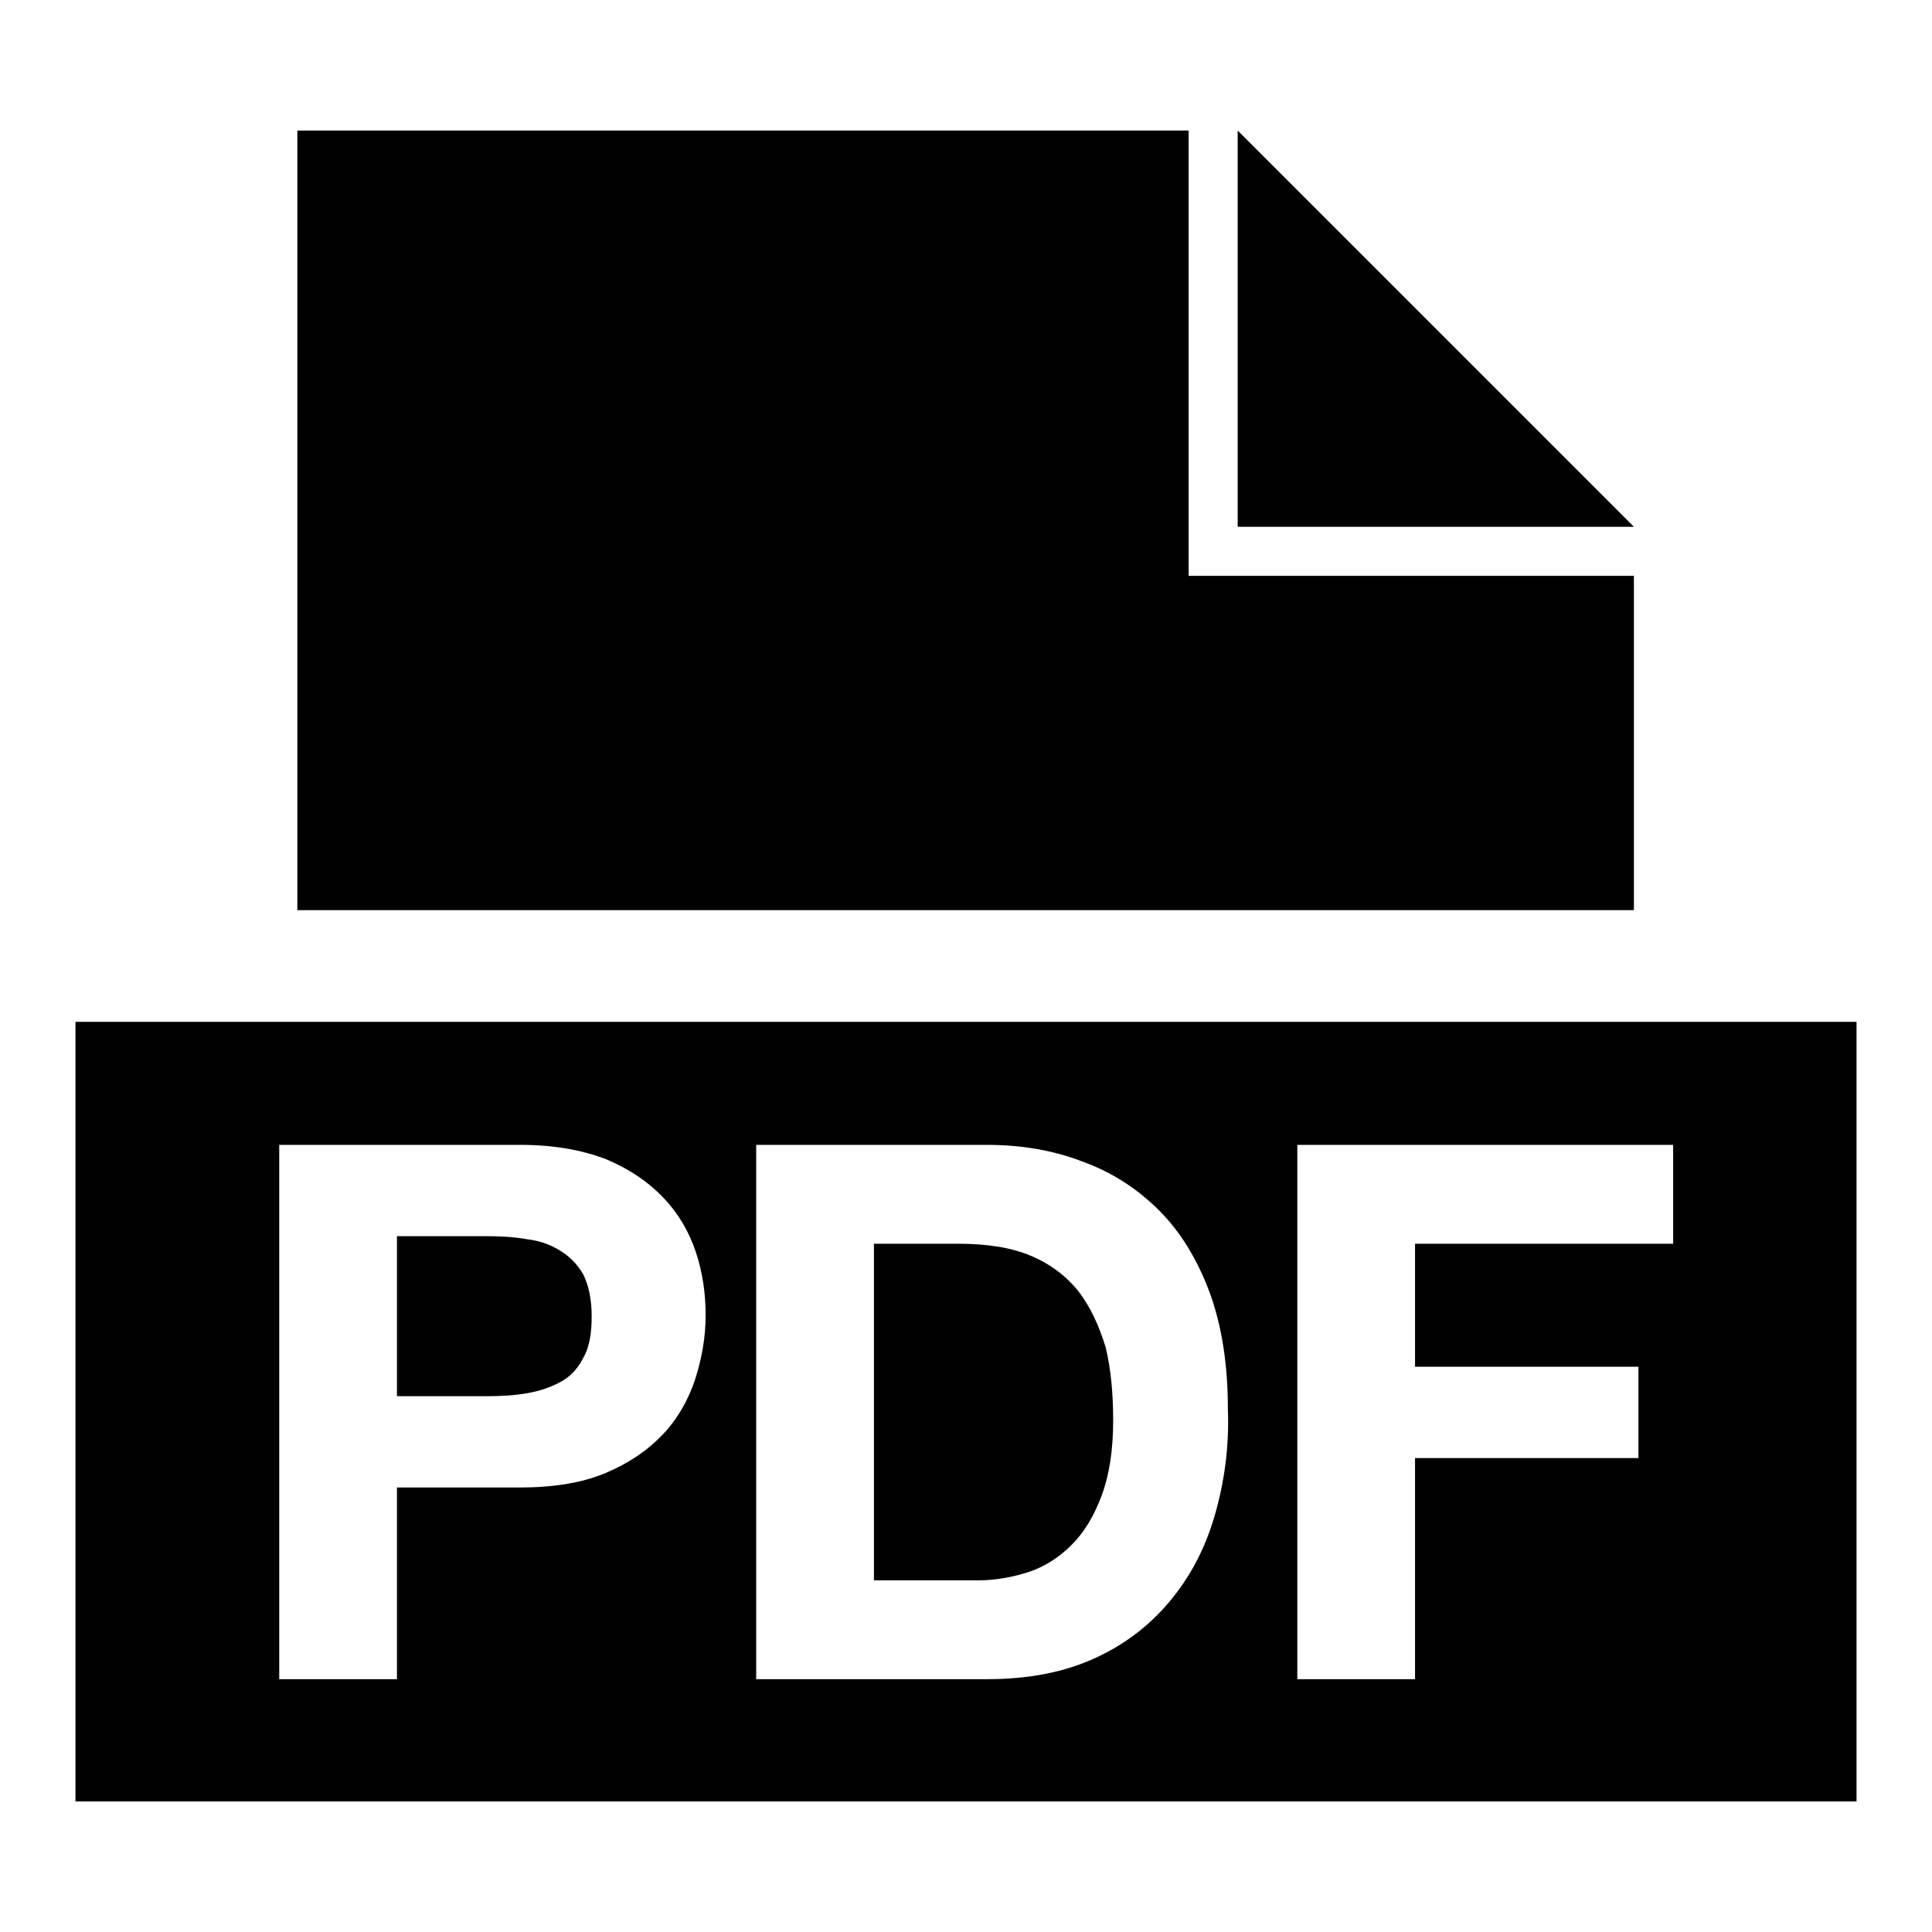
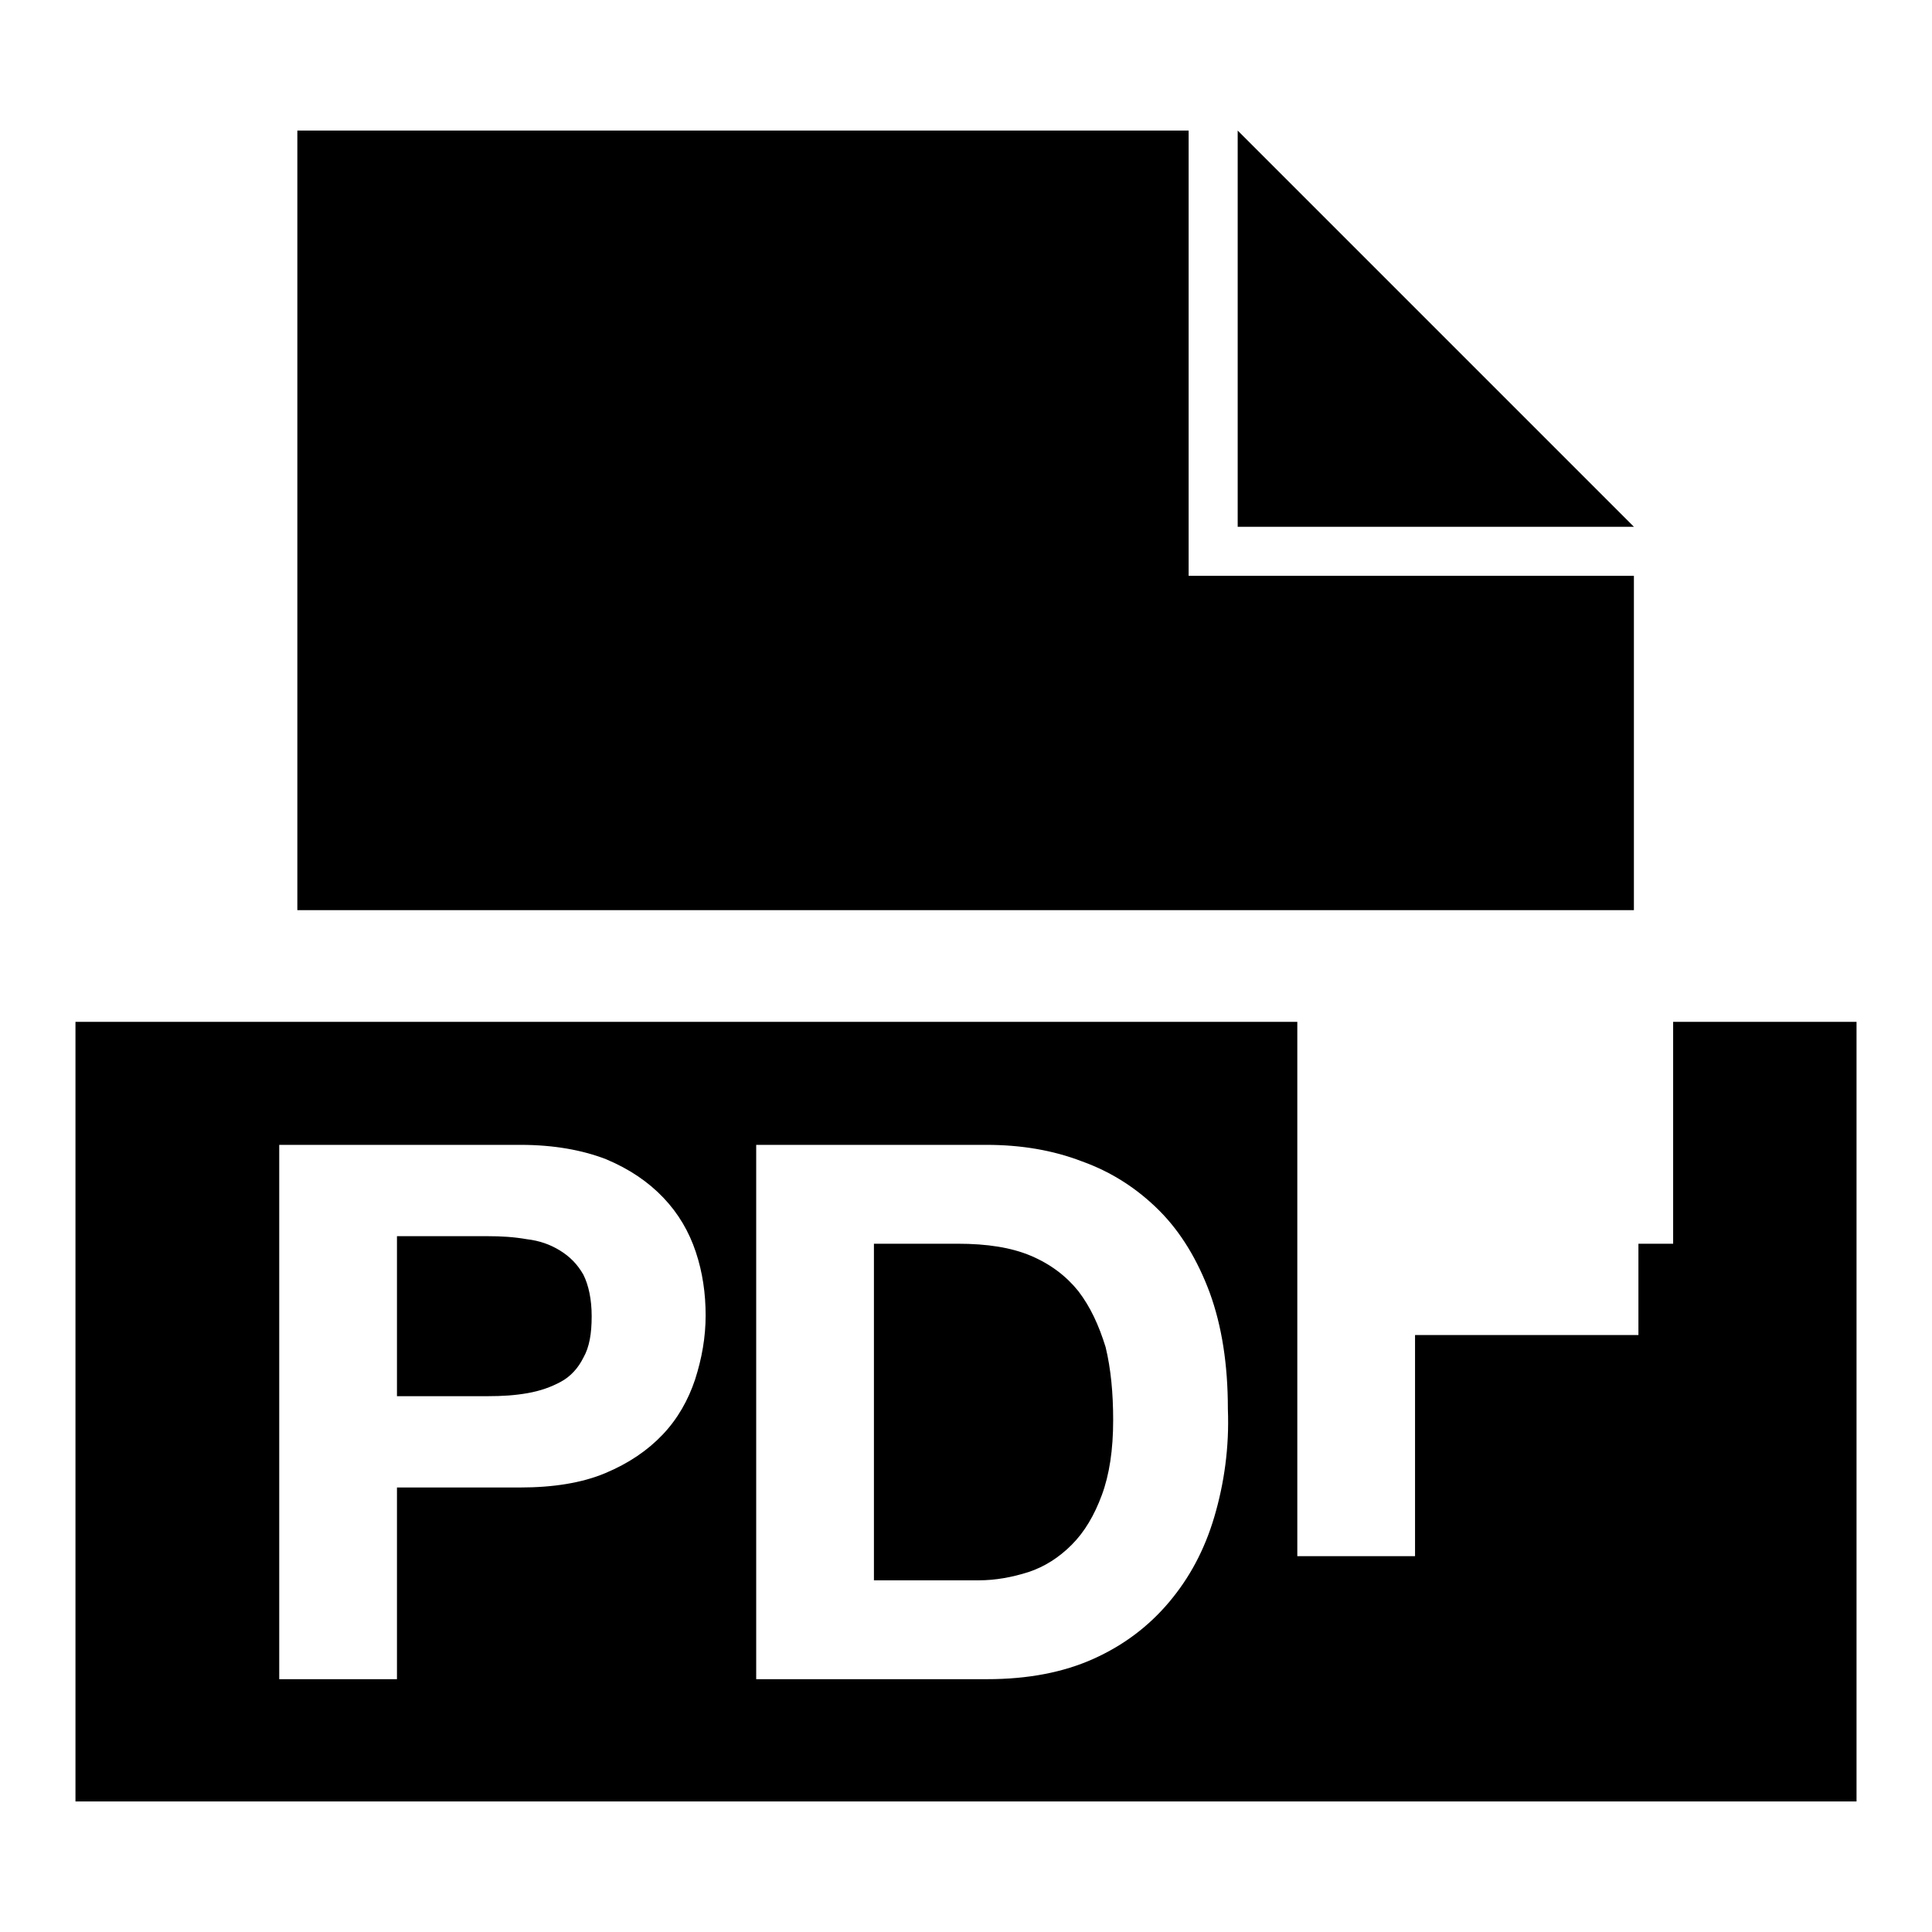
<svg xmlns="http://www.w3.org/2000/svg" version="1.1" x="0px" y="0px" viewBox="0 0 256 256" enable-background="new 0 0 256 256" xml:space="preserve">
  <g>
    <g>
-       <path fill="#000000" d="M216.5,69.8H164V17.3L216.5,69.8L216.5,69.8z M157.5,76.3v-59l-118.1,0v103.3h177.1V76.3H157.5L157.5,76.3z M74.2,165.7c-1.3-0.8-2.7-1.3-4.4-1.5c-1.7-0.3-3.4-0.4-5.2-0.4H52.6V185h12.1c1.8,0,3.5-0.1,5.2-0.4c1.7-0.3,3.1-0.8,4.4-1.5s2.3-1.8,3-3.2c0.8-1.4,1.1-3.2,1.1-5.5c0-2.2-0.4-4.1-1.1-5.5C76.5,167.5,75.5,166.5,74.2,165.7L74.2,165.7z M10,135.4v103.3h236V135.4H10L10,135.4z M92.1,182.8c-0.9,2.7-2.3,5.2-4.3,7.3s-4.5,3.8-7.6,5.1c-3.1,1.3-6.9,1.9-11.3,1.9H52.6v25.4H37v-70.8H69c4.4,0,8.2,0.7,11.3,1.9c3.1,1.3,5.6,3,7.6,5.1c2,2.1,3.4,4.5,4.3,7.2c0.9,2.7,1.3,5.5,1.3,8.4C93.5,177.2,93,180,92.1,182.8L92.1,182.8z M160.9,201c-1.3,4.4-3.3,8.1-6,11.3c-2.7,3.2-6,5.7-10,7.5s-8.7,2.7-14.1,2.7h-30.6v-70.8h30.5c4.6,0,8.8,0.7,12.7,2.2c3.9,1.4,7.3,3.6,10.2,6.5s5.1,6.6,6.7,10.9c1.6,4.4,2.4,9.5,2.4,15.4C162.9,191.8,162.2,196.6,160.9,201L160.9,201z M221.7,164.8h-34.2v16.3h29.6v12.1h-29.6v29.3h-15.6v-70.8h49.8V164.8L221.7,164.8z M142.9,171.1c-1.6-2-3.7-3.6-6.3-4.7c-2.6-1.1-5.8-1.6-9.7-1.6h-11.1v44.6h13.9c2.2,0,4.4-0.4,6.6-1.1c2.1-0.7,4-1.9,5.7-3.6c1.7-1.7,3-3.9,4-6.6c1-2.7,1.5-6,1.5-9.9c0-3.6-0.3-6.8-1-9.7C145.6,175.6,144.5,173.2,142.9,171.1L142.9,171.1z" />
+       <path fill="#000000" d="M216.5,69.8H164V17.3L216.5,69.8L216.5,69.8z M157.5,76.3v-59l-118.1,0v103.3h177.1V76.3H157.5L157.5,76.3z M74.2,165.7c-1.3-0.8-2.7-1.3-4.4-1.5c-1.7-0.3-3.4-0.4-5.2-0.4H52.6V185h12.1c1.8,0,3.5-0.1,5.2-0.4c1.7-0.3,3.1-0.8,4.4-1.5s2.3-1.8,3-3.2c0.8-1.4,1.1-3.2,1.1-5.5c0-2.2-0.4-4.1-1.1-5.5C76.5,167.5,75.5,166.5,74.2,165.7L74.2,165.7z M10,135.4v103.3h236V135.4H10L10,135.4z M92.1,182.8c-0.9,2.7-2.3,5.2-4.3,7.3s-4.5,3.8-7.6,5.1c-3.1,1.3-6.9,1.9-11.3,1.9H52.6v25.4H37v-70.8H69c4.4,0,8.2,0.7,11.3,1.9c3.1,1.3,5.6,3,7.6,5.1c2,2.1,3.4,4.5,4.3,7.2c0.9,2.7,1.3,5.5,1.3,8.4C93.5,177.2,93,180,92.1,182.8L92.1,182.8z M160.9,201c-1.3,4.4-3.3,8.1-6,11.3c-2.7,3.2-6,5.7-10,7.5s-8.7,2.7-14.1,2.7h-30.6v-70.8h30.5c4.6,0,8.8,0.7,12.7,2.2c3.9,1.4,7.3,3.6,10.2,6.5s5.1,6.6,6.7,10.9c1.6,4.4,2.4,9.5,2.4,15.4C162.9,191.8,162.2,196.6,160.9,201L160.9,201z M221.7,164.8h-34.2h29.6v12.1h-29.6v29.3h-15.6v-70.8h49.8V164.8L221.7,164.8z M142.9,171.1c-1.6-2-3.7-3.6-6.3-4.7c-2.6-1.1-5.8-1.6-9.7-1.6h-11.1v44.6h13.9c2.2,0,4.4-0.4,6.6-1.1c2.1-0.7,4-1.9,5.7-3.6c1.7-1.7,3-3.9,4-6.6c1-2.7,1.5-6,1.5-9.9c0-3.6-0.3-6.8-1-9.7C145.6,175.6,144.5,173.2,142.9,171.1L142.9,171.1z" />
    </g>
  </g>
</svg>